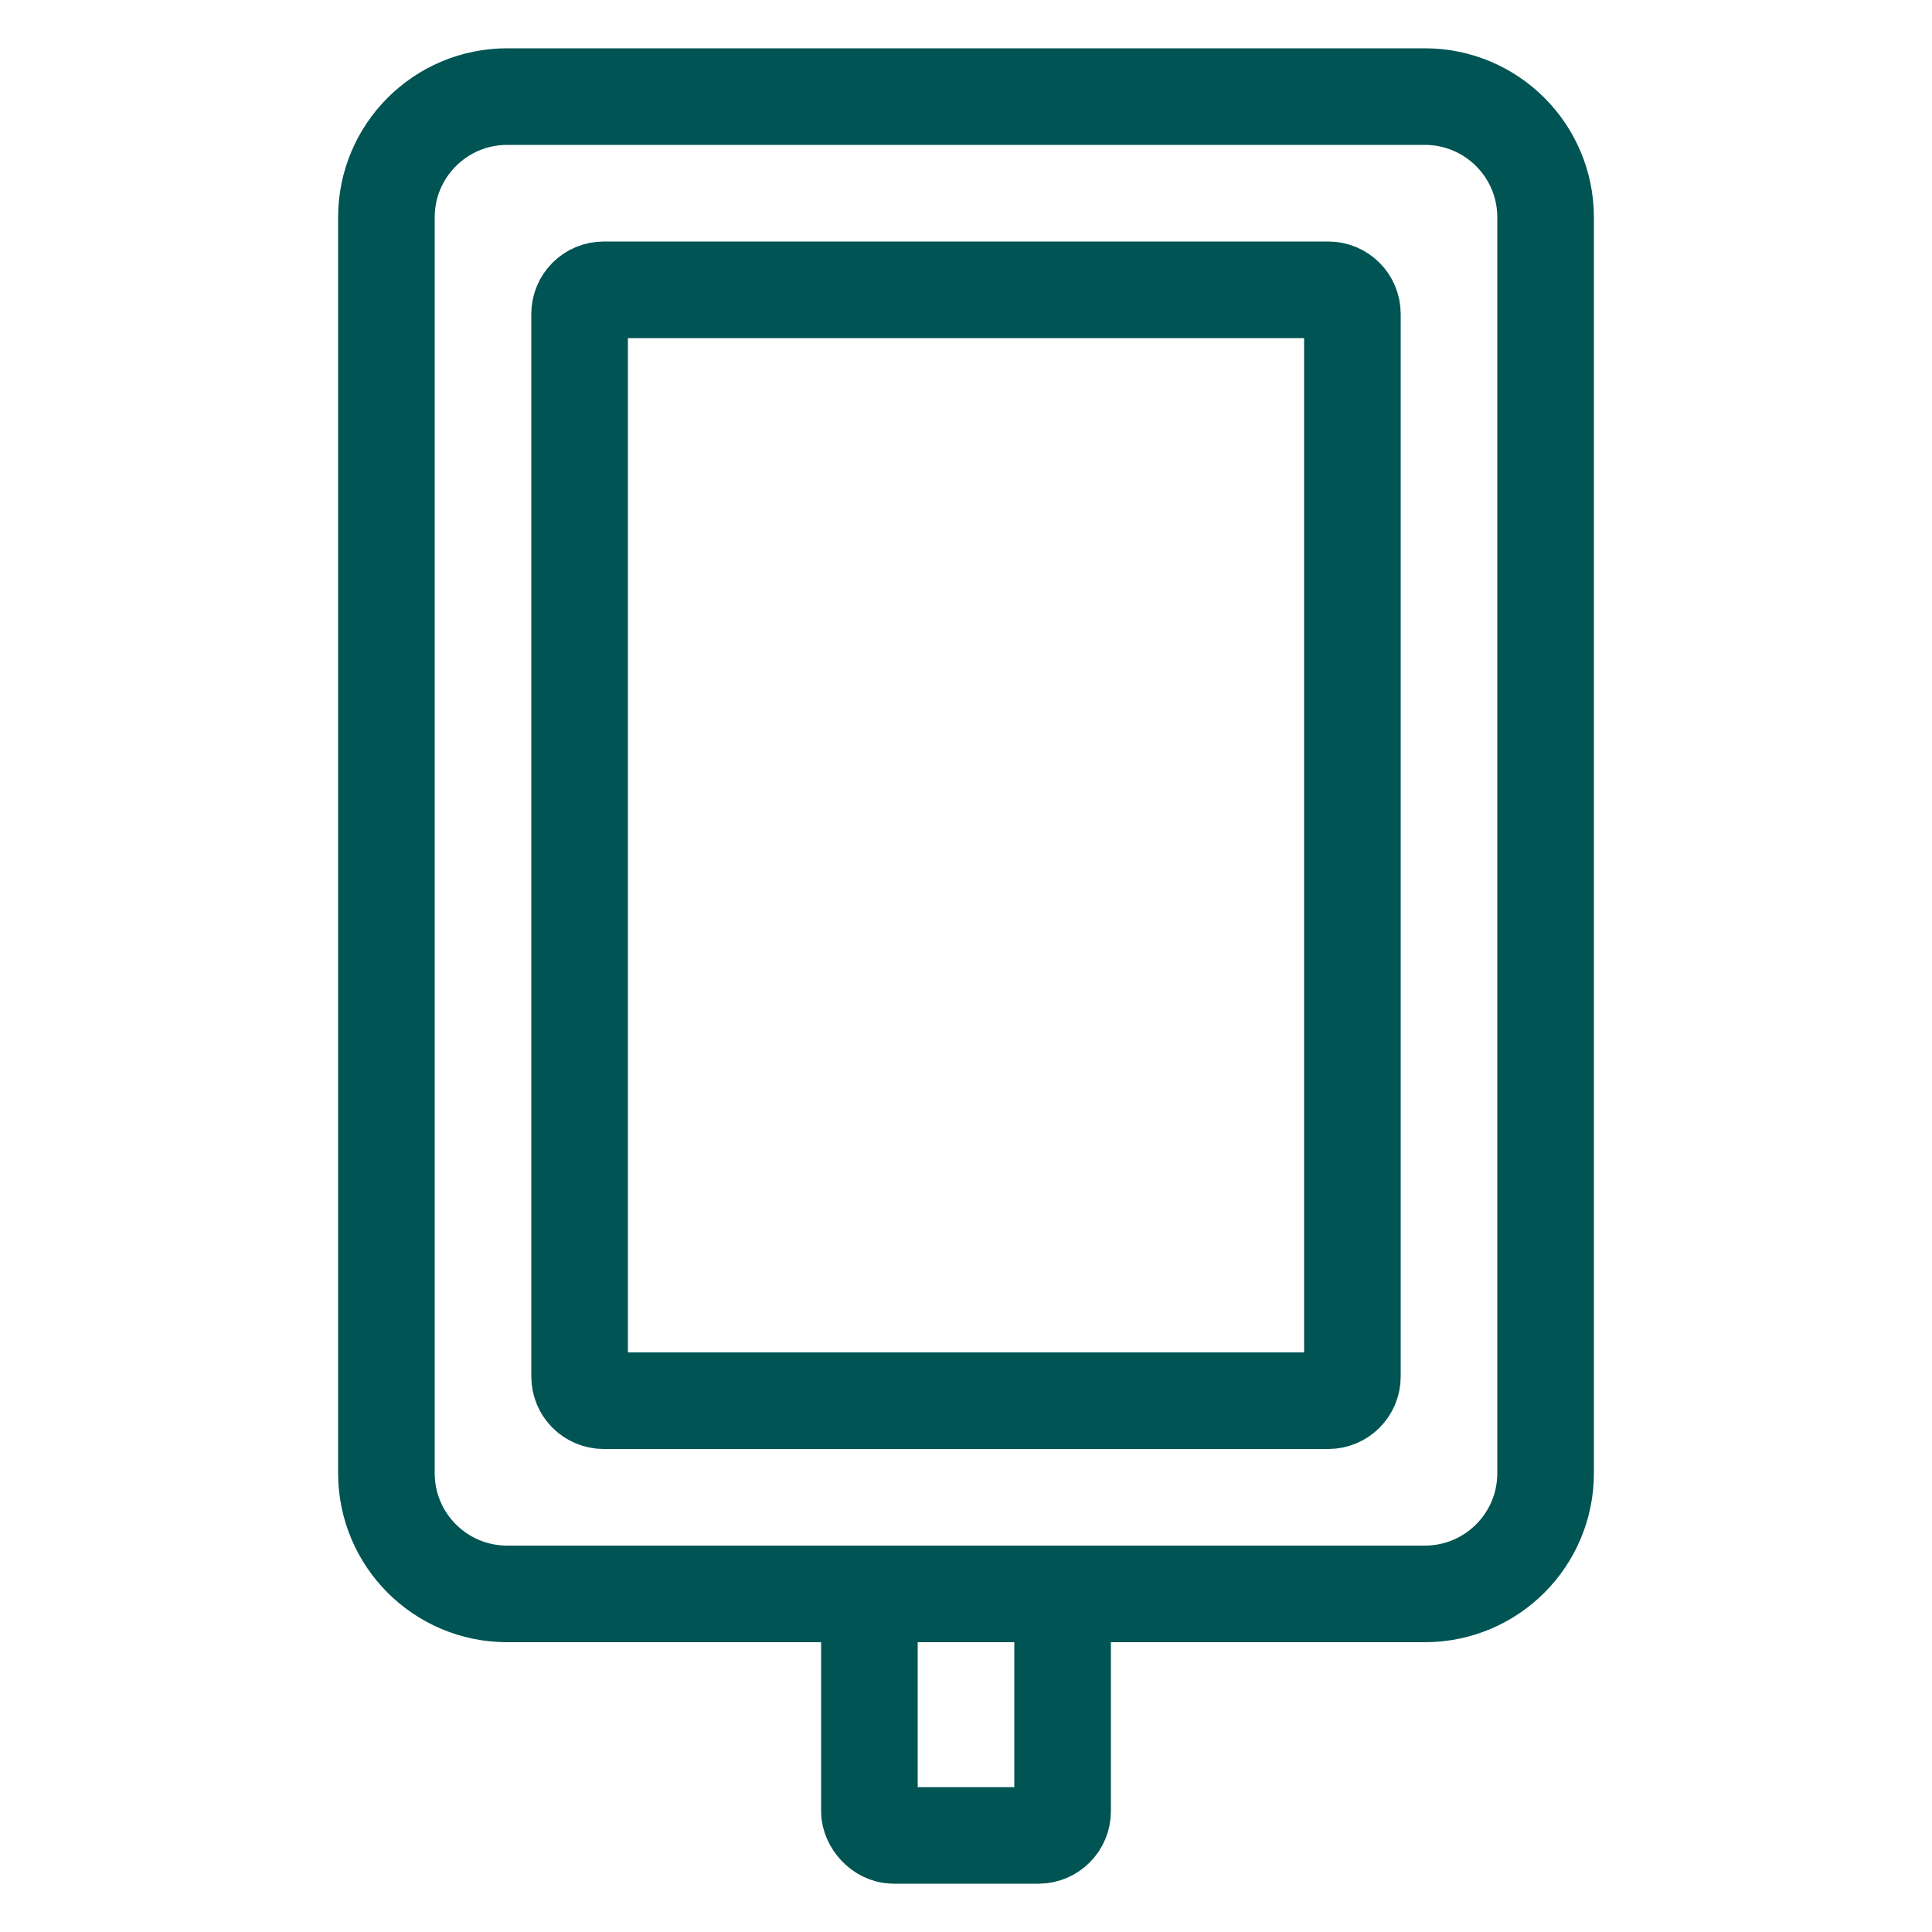
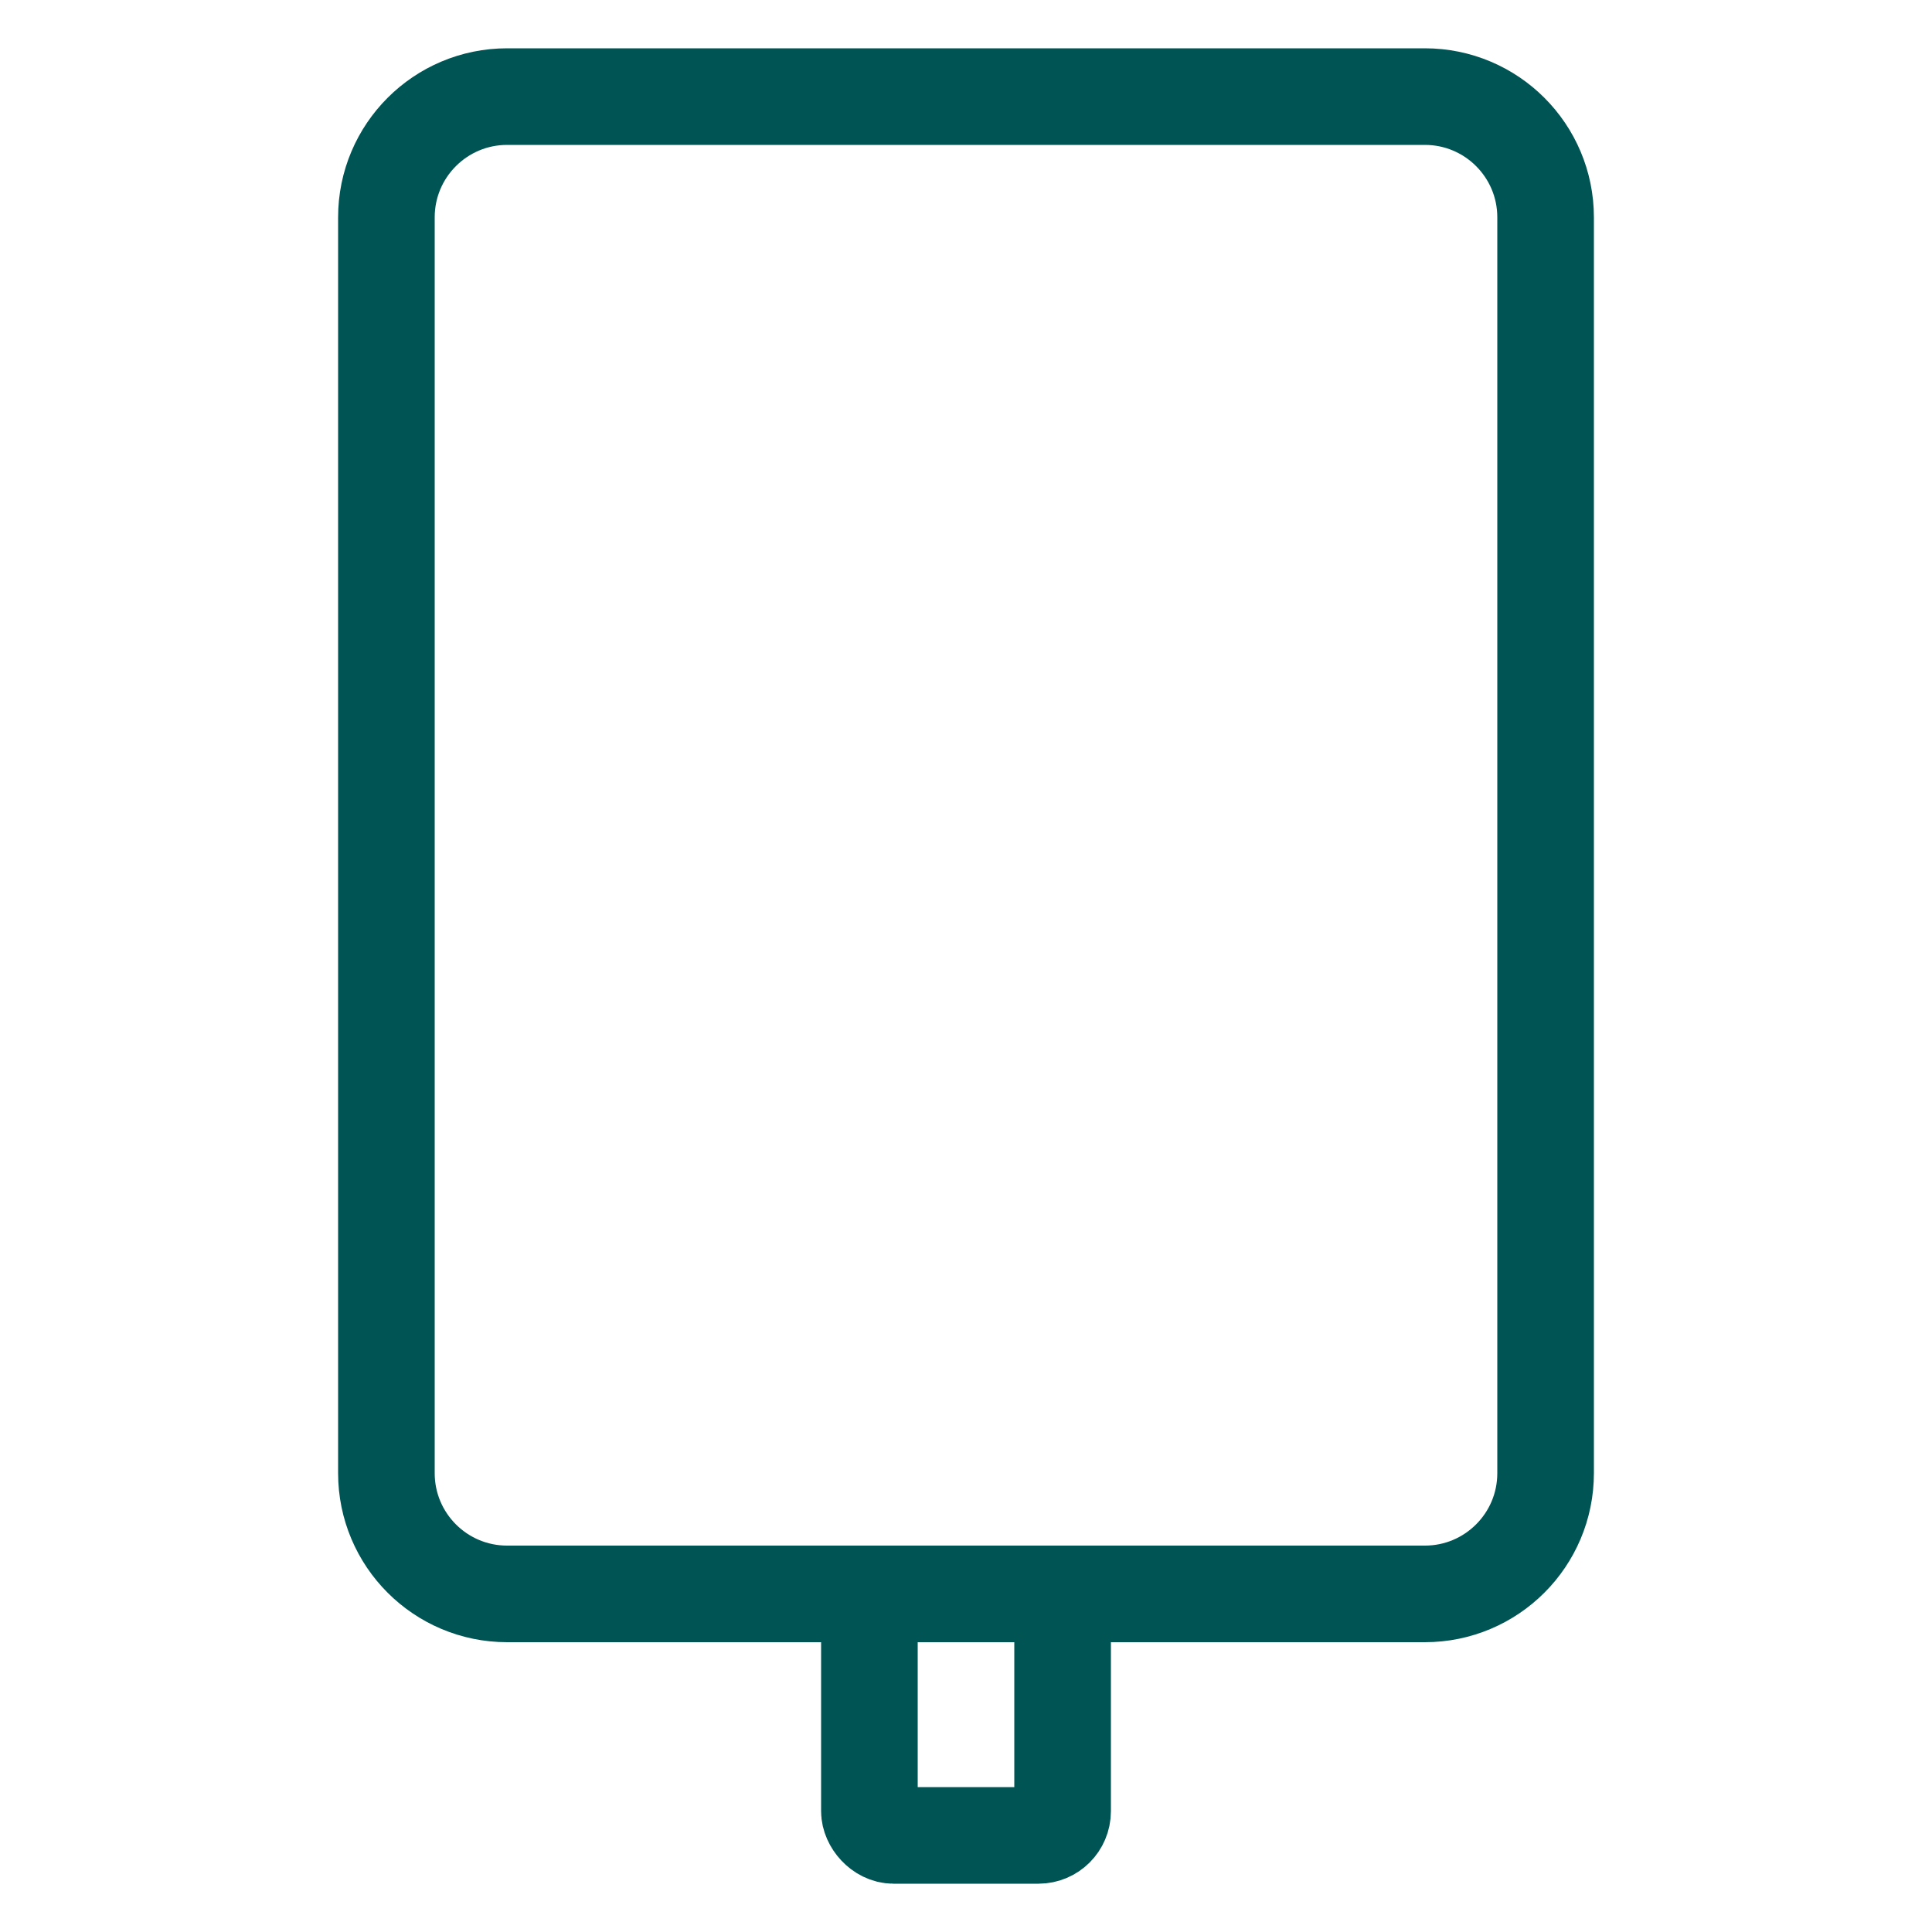
<svg xmlns="http://www.w3.org/2000/svg" width="40" height="40" viewBox="0 0 40 40" fill="none">
  <path d="M8 4.5C8 3.119 9.119 2 10.5 2H29.5C30.881 2 32 3.119 32 4.5V30.5C32 31.881 30.881 33 29.5 33H10.5C9.119 33 8 31.881 8 30.5V4.5Z" stroke="#005454" stroke-width="2" />
  <rect x="18" y="33" width="4" height="5" rx="0.5" stroke="#005454" stroke-width="2" />
-   <path d="M12 6.5C12 6.224 12.224 6 12.5 6H27.5C27.776 6 28 6.224 28 6.5V28.5C28 28.776 27.776 29 27.5 29H12.5C12.224 29 12 28.776 12 28.5V6.5Z" stroke="#005454" stroke-width="2" />
</svg>